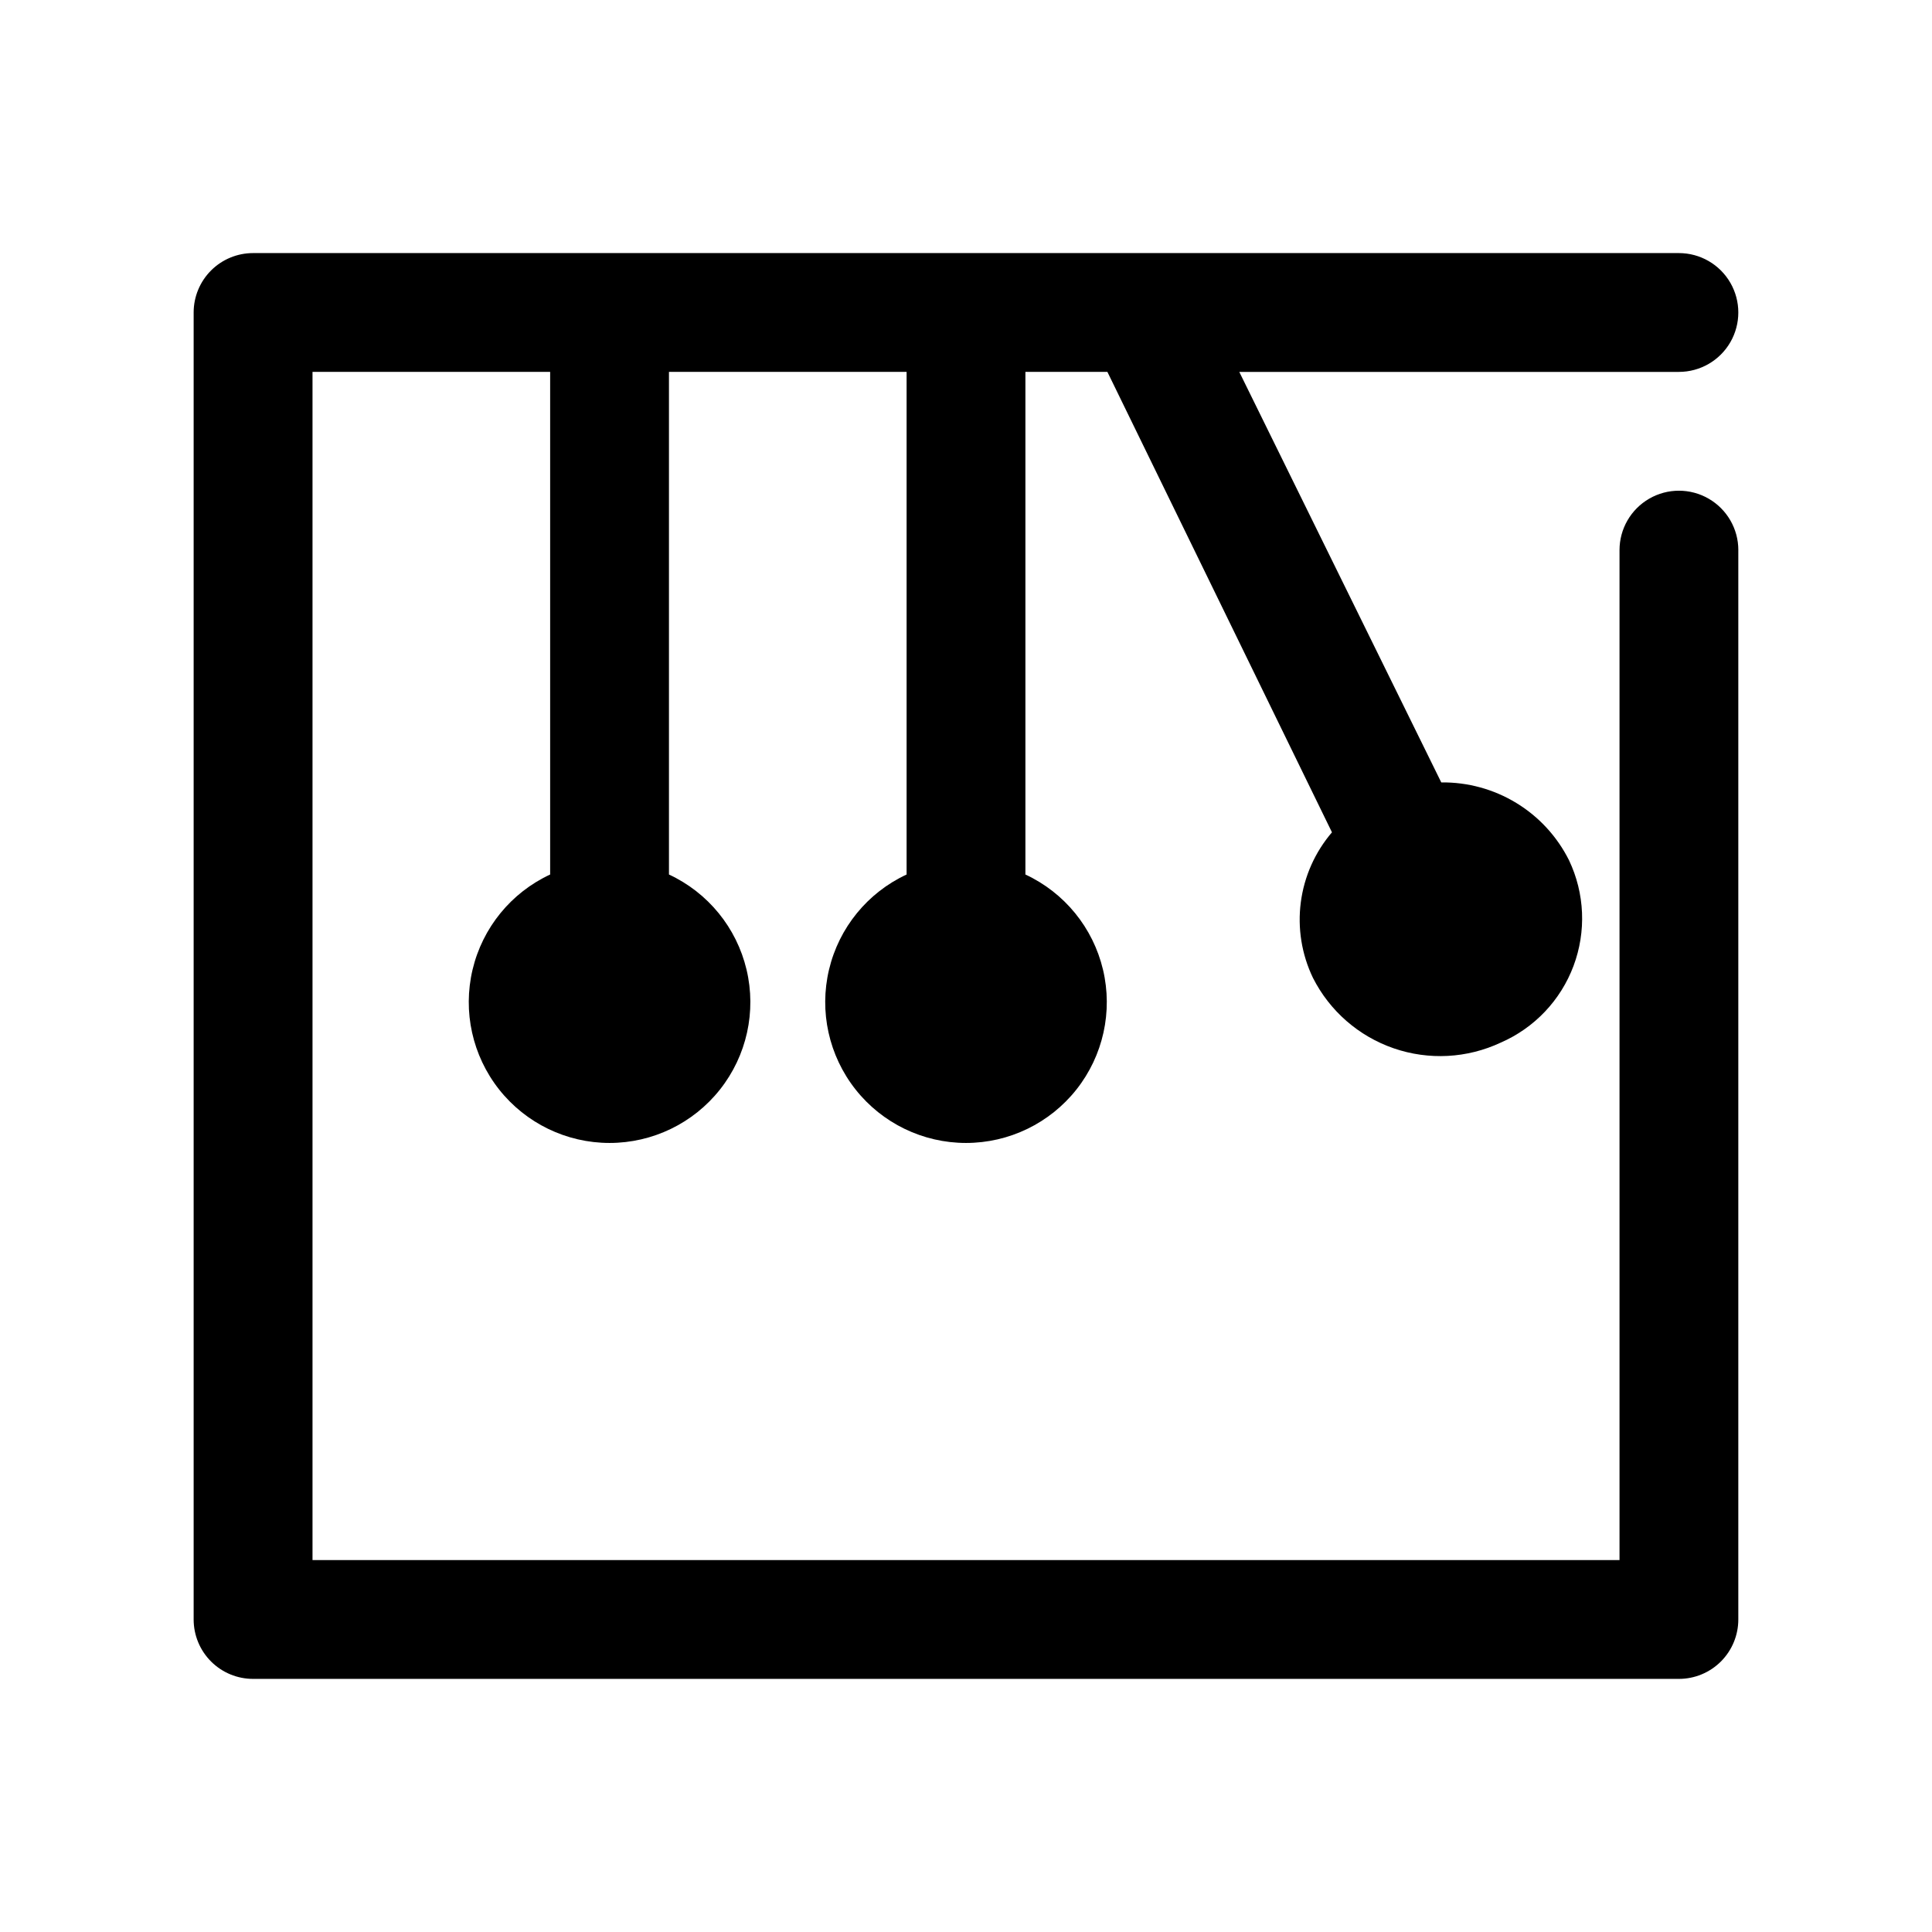
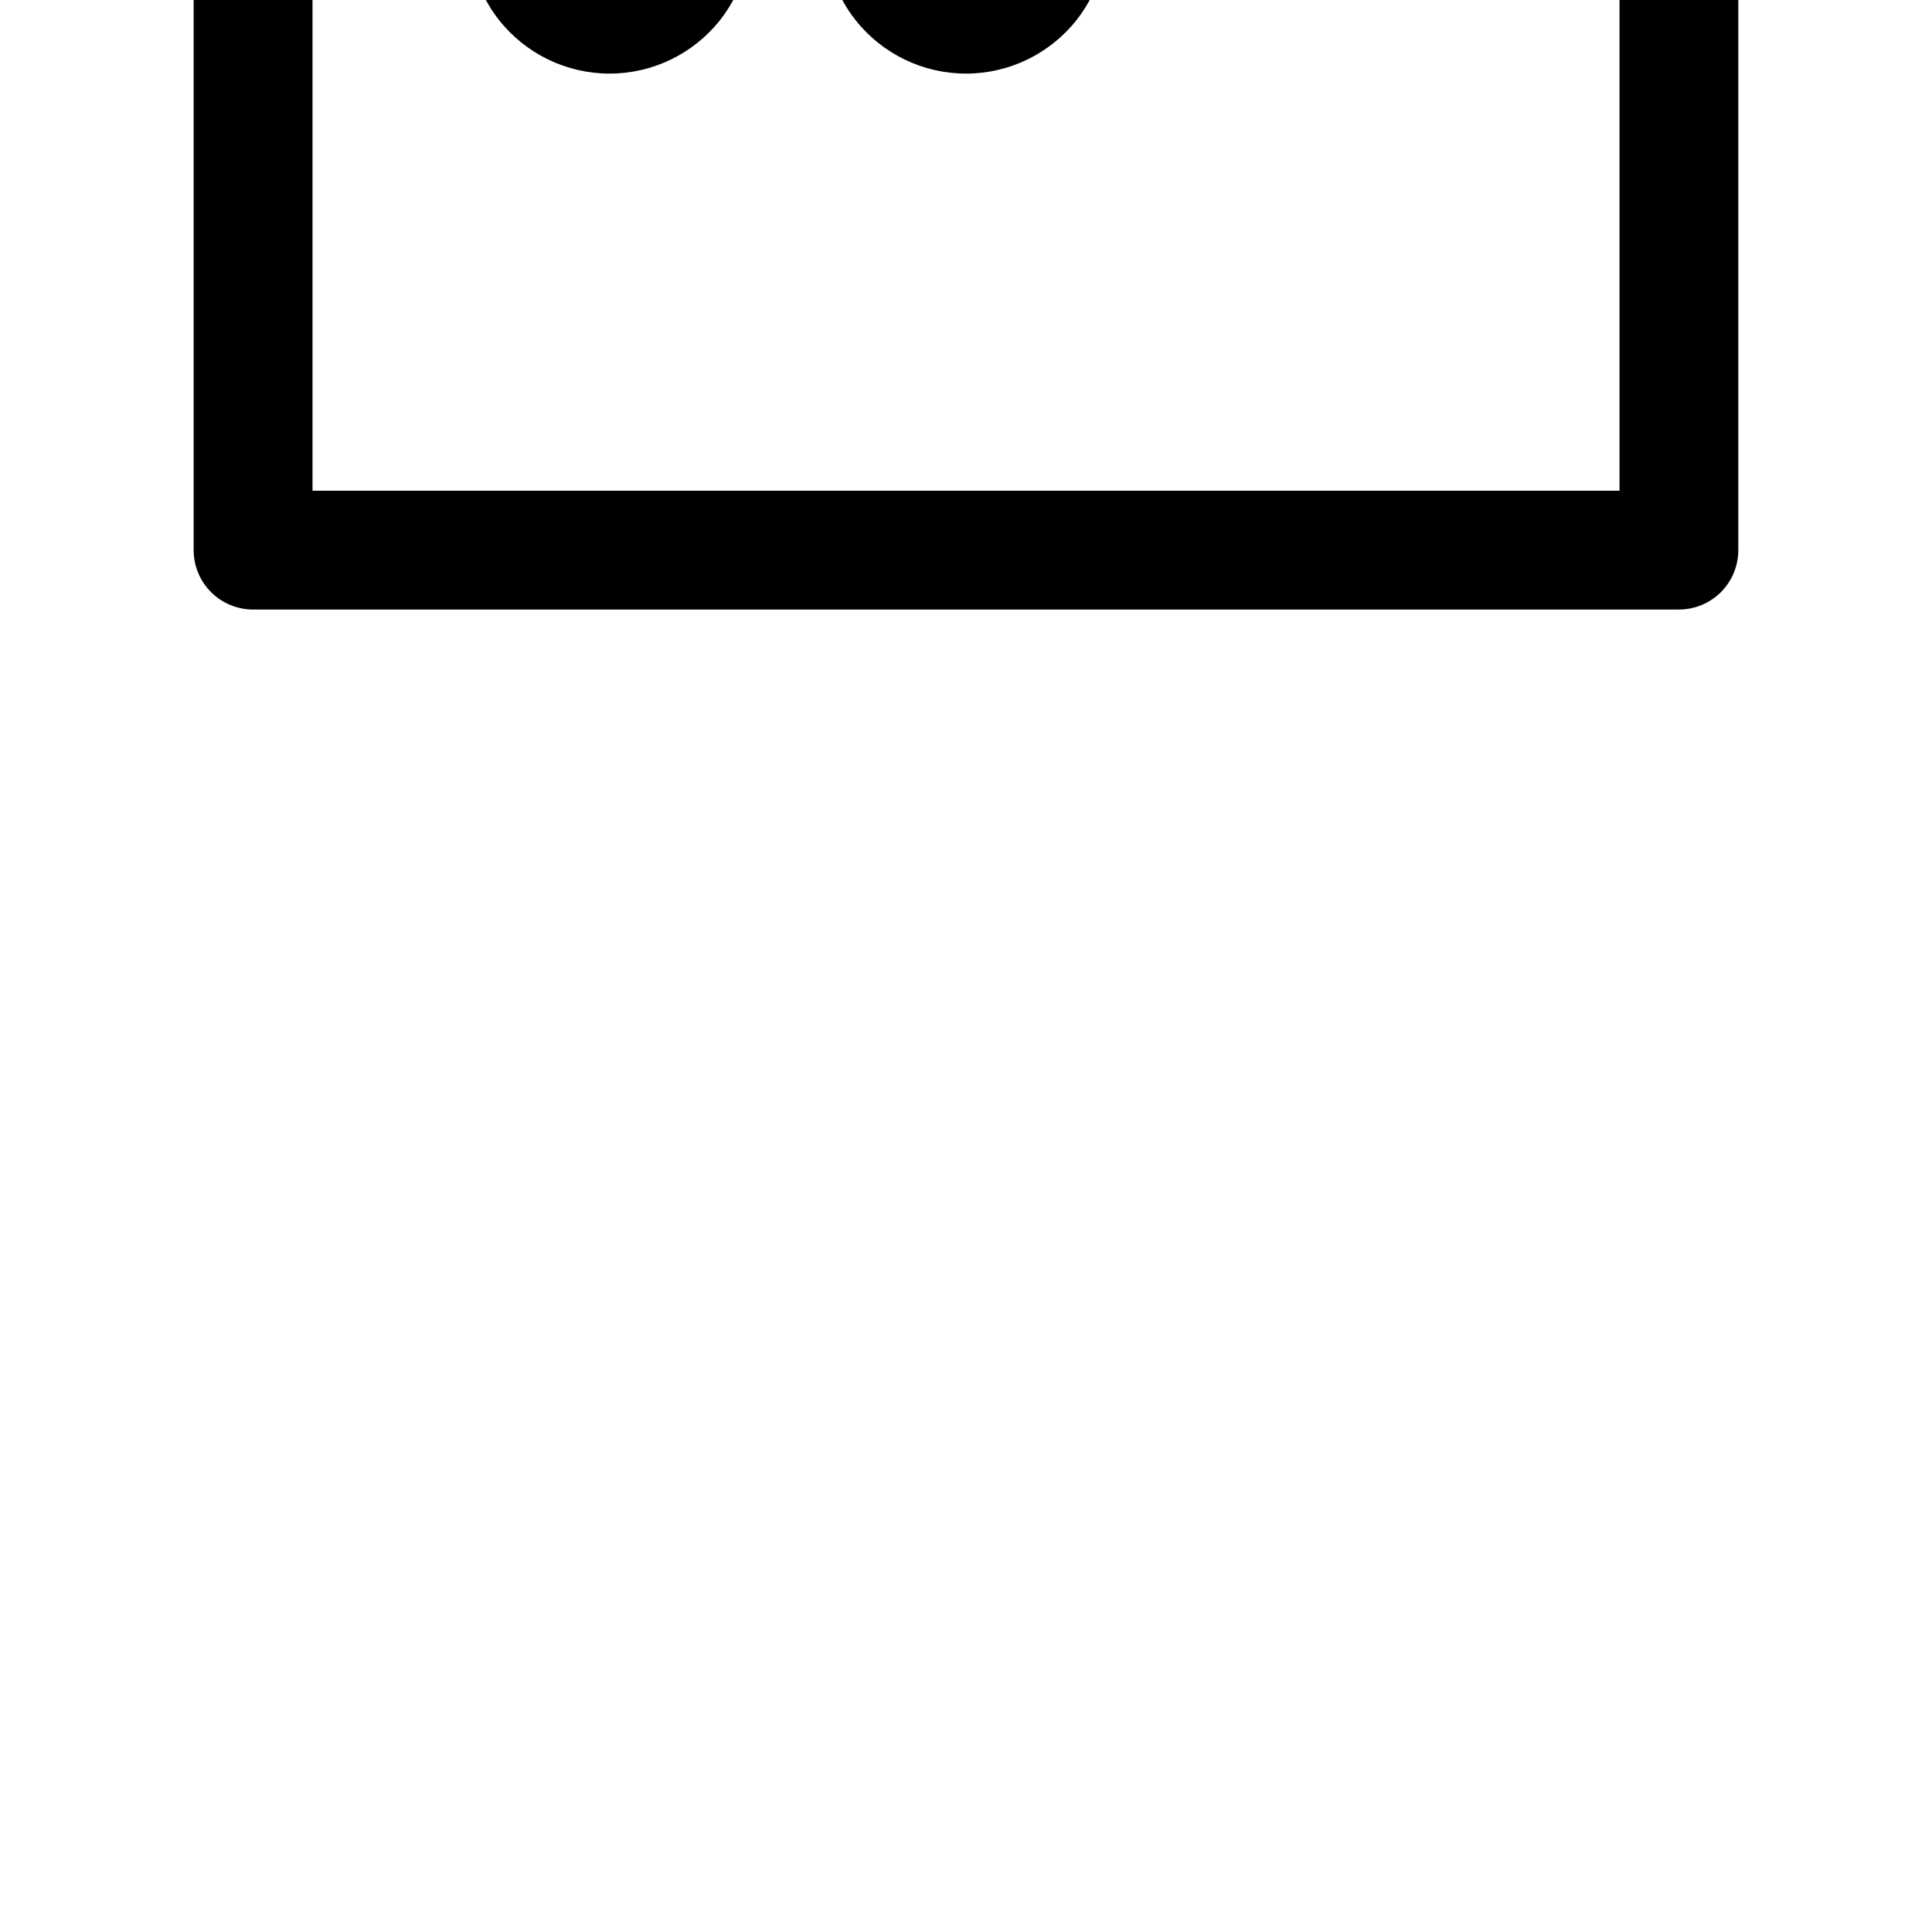
<svg xmlns="http://www.w3.org/2000/svg" fill="#000000" width="800px" height="800px" version="1.1" viewBox="144 144 512 512">
-   <path d="m604.67 289.79v283.39c0 4.176-1.66 8.18-4.613 11.133s-6.957 4.609-11.133 4.609h-377.86c-4.176 0-8.18-1.656-11.133-4.609s-4.613-6.957-4.613-11.133v-346.37c0-4.176 1.66-8.18 4.613-11.133 2.953-2.949 6.957-4.609 11.133-4.609h377.86c5.625 0 10.824 3 13.637 7.871s2.812 10.875 0 15.746-8.012 7.871-13.637 7.871h-116.5l53.527 108.79c7.012-0.086 13.906 1.801 19.891 5.449 5.988 3.644 10.824 8.906 13.961 15.176 4.18 8.789 4.609 18.895 1.195 28.008-3.41 9.113-10.379 16.449-19.301 20.328-8.898 4.168-19.066 4.707-28.355 1.504-9.285-3.203-16.961-9.898-21.395-18.664-2.996-6.227-4.113-13.188-3.219-20.035 0.895-6.852 3.762-13.293 8.254-18.539l-59.512-122.02h-21.727v133.2c10.348 4.812 17.922 14.102 20.559 25.203 2.637 11.105 0.051 22.805-7.027 31.762-7.078 8.953-17.863 14.176-29.273 14.176-11.414 0-22.199-5.223-29.277-14.176-7.074-8.957-9.664-20.656-7.027-31.762 2.637-11.102 10.211-20.391 20.559-25.203v-133.2h-62.977v133.2c10.348 4.812 17.922 14.102 20.559 25.203 2.641 11.105 0.051 22.805-7.027 31.762-7.074 8.953-17.863 14.176-29.273 14.176-11.414 0-22.199-5.223-29.277-14.176-7.074-8.957-9.664-20.656-7.027-31.762 2.637-11.102 10.211-20.391 20.559-25.203v-133.2h-62.977v314.88h346.37v-267.65c0-5.625 3-10.82 7.871-13.633 4.871-2.812 10.875-2.812 15.746 0 4.871 2.812 7.871 8.008 7.871 13.633z" />
+   <path d="m604.67 289.79c0 4.176-1.66 8.18-4.613 11.133s-6.957 4.609-11.133 4.609h-377.86c-4.176 0-8.18-1.656-11.133-4.609s-4.613-6.957-4.613-11.133v-346.37c0-4.176 1.66-8.18 4.613-11.133 2.953-2.949 6.957-4.609 11.133-4.609h377.86c5.625 0 10.824 3 13.637 7.871s2.812 10.875 0 15.746-8.012 7.871-13.637 7.871h-116.5l53.527 108.79c7.012-0.086 13.906 1.801 19.891 5.449 5.988 3.644 10.824 8.906 13.961 15.176 4.18 8.789 4.609 18.895 1.195 28.008-3.41 9.113-10.379 16.449-19.301 20.328-8.898 4.168-19.066 4.707-28.355 1.504-9.285-3.203-16.961-9.898-21.395-18.664-2.996-6.227-4.113-13.188-3.219-20.035 0.895-6.852 3.762-13.293 8.254-18.539l-59.512-122.02h-21.727v133.2c10.348 4.812 17.922 14.102 20.559 25.203 2.637 11.105 0.051 22.805-7.027 31.762-7.078 8.953-17.863 14.176-29.273 14.176-11.414 0-22.199-5.223-29.277-14.176-7.074-8.957-9.664-20.656-7.027-31.762 2.637-11.102 10.211-20.391 20.559-25.203v-133.2h-62.977v133.2c10.348 4.812 17.922 14.102 20.559 25.203 2.641 11.105 0.051 22.805-7.027 31.762-7.074 8.953-17.863 14.176-29.273 14.176-11.414 0-22.199-5.223-29.277-14.176-7.074-8.957-9.664-20.656-7.027-31.762 2.637-11.102 10.211-20.391 20.559-25.203v-133.2h-62.977v314.88h346.37v-267.65c0-5.625 3-10.82 7.871-13.633 4.871-2.812 10.875-2.812 15.746 0 4.871 2.812 7.871 8.008 7.871 13.633z" />
</svg>